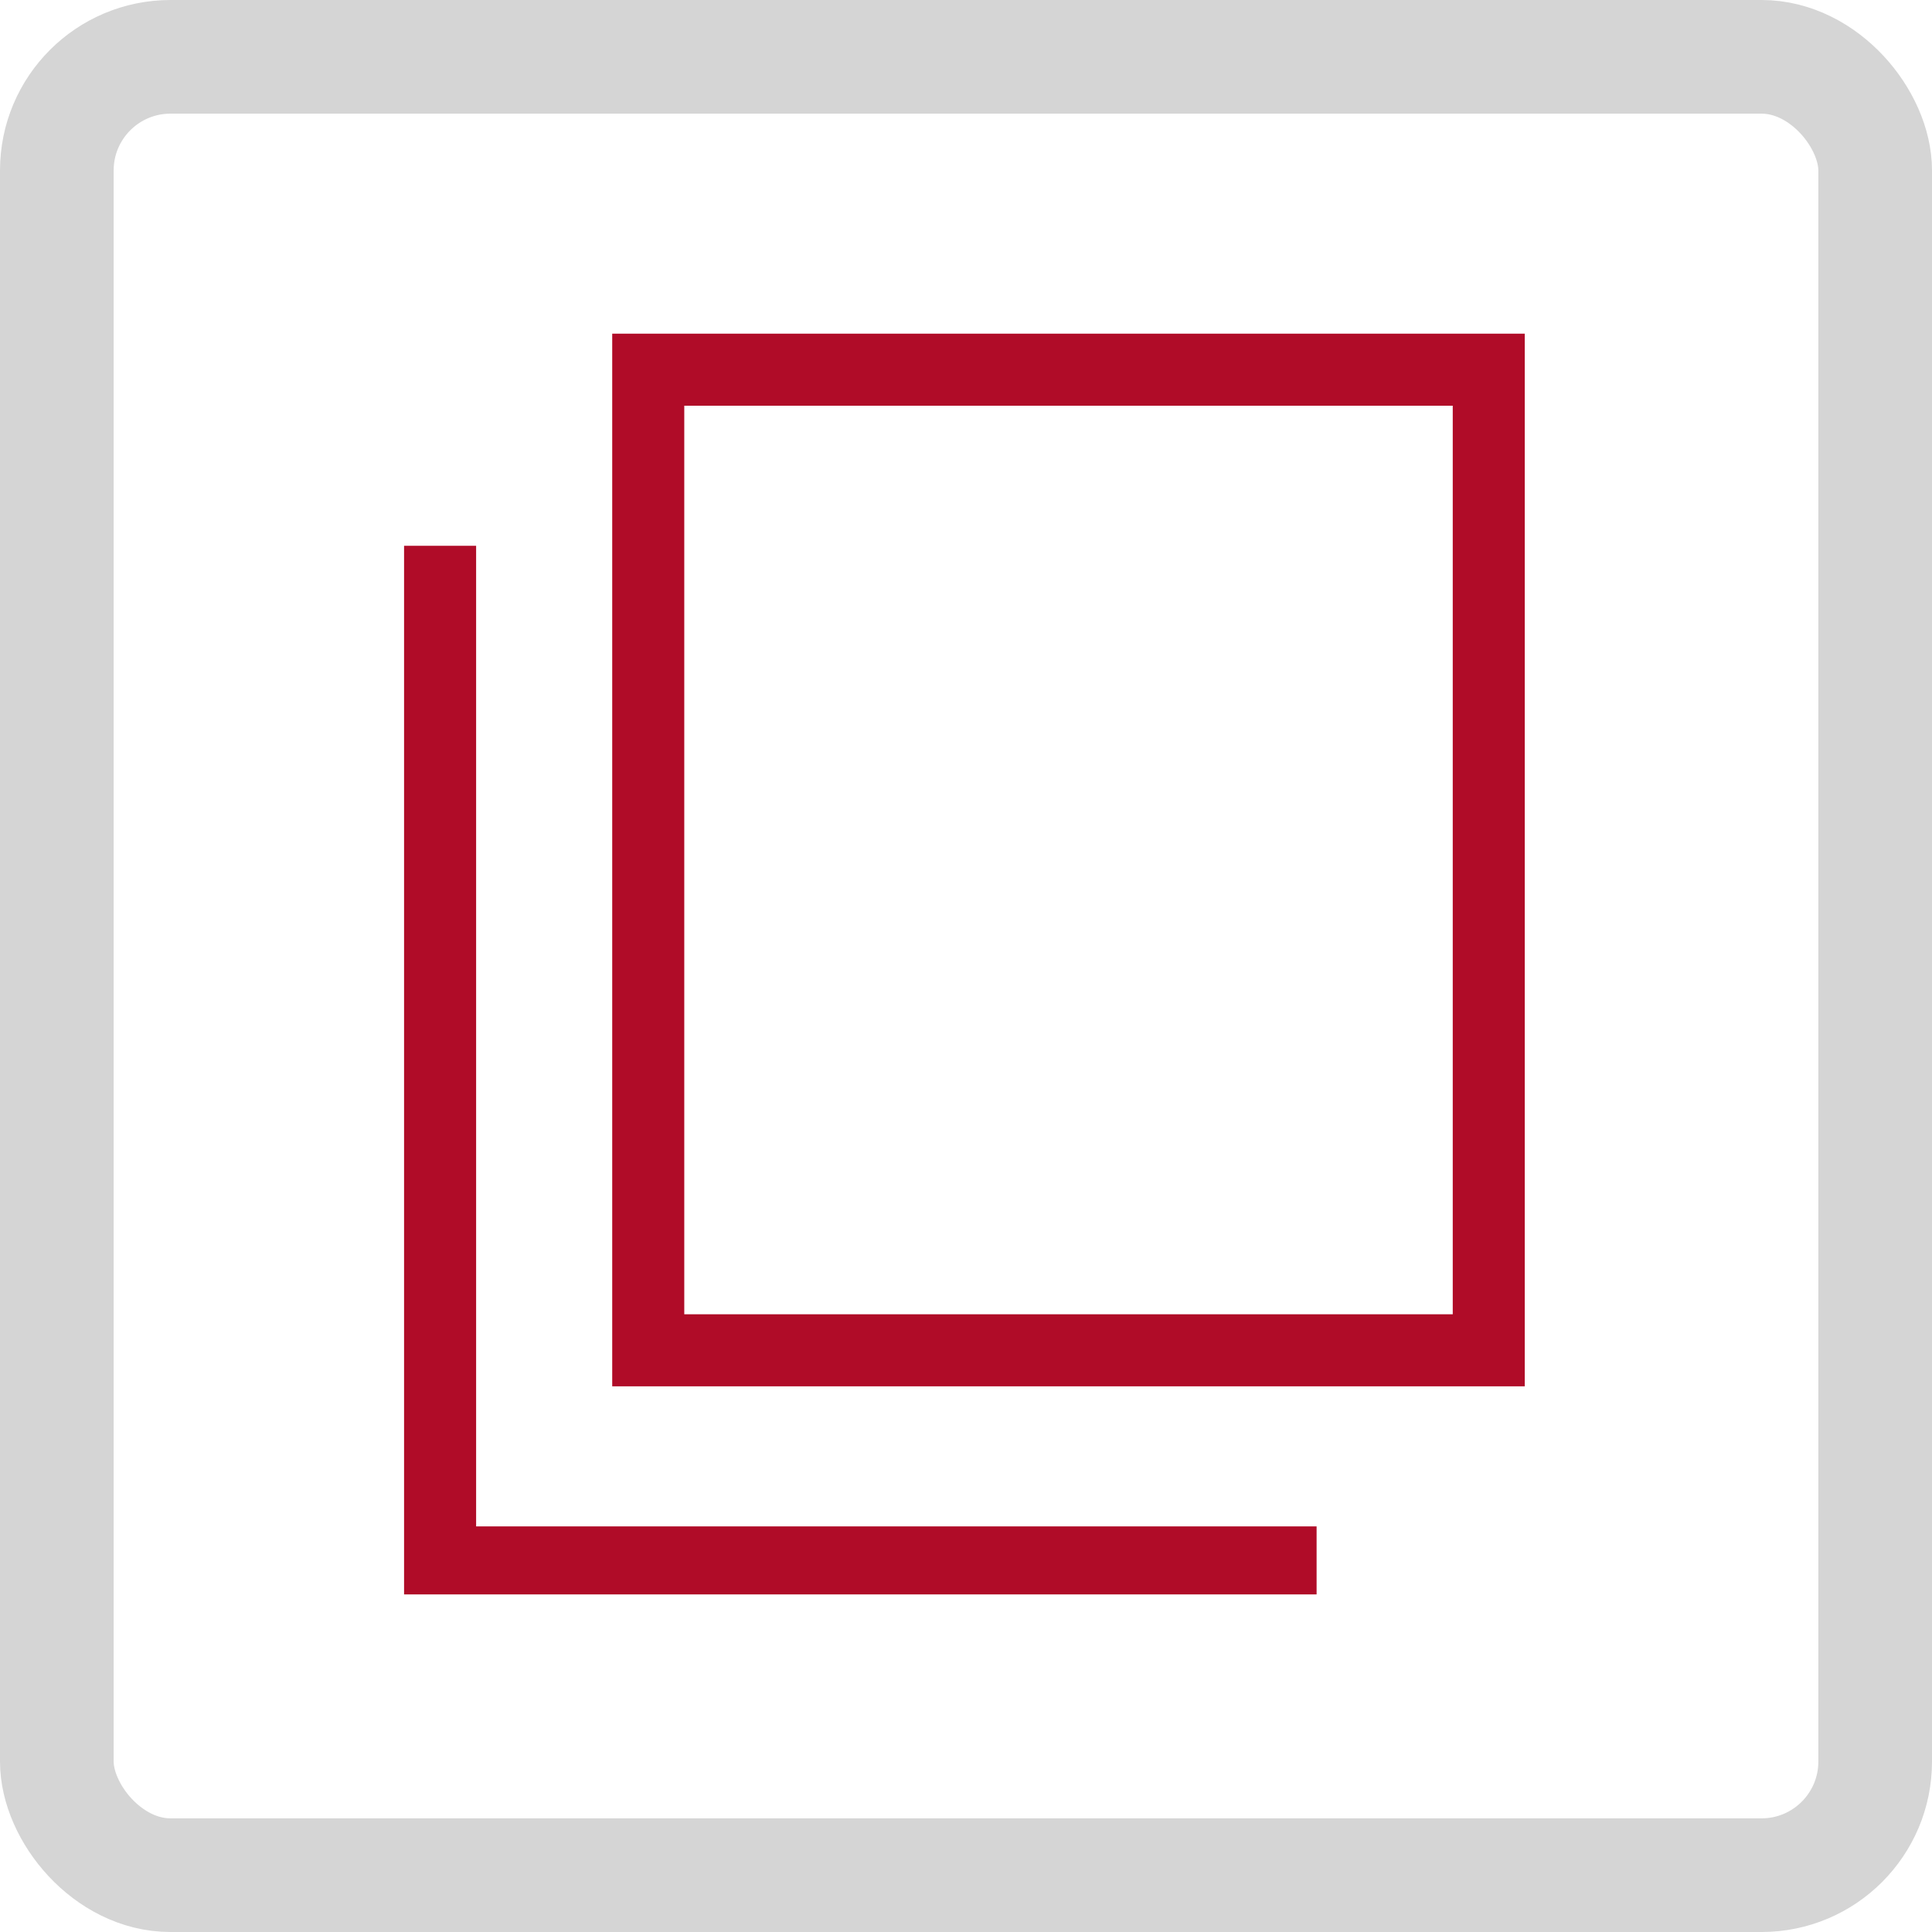
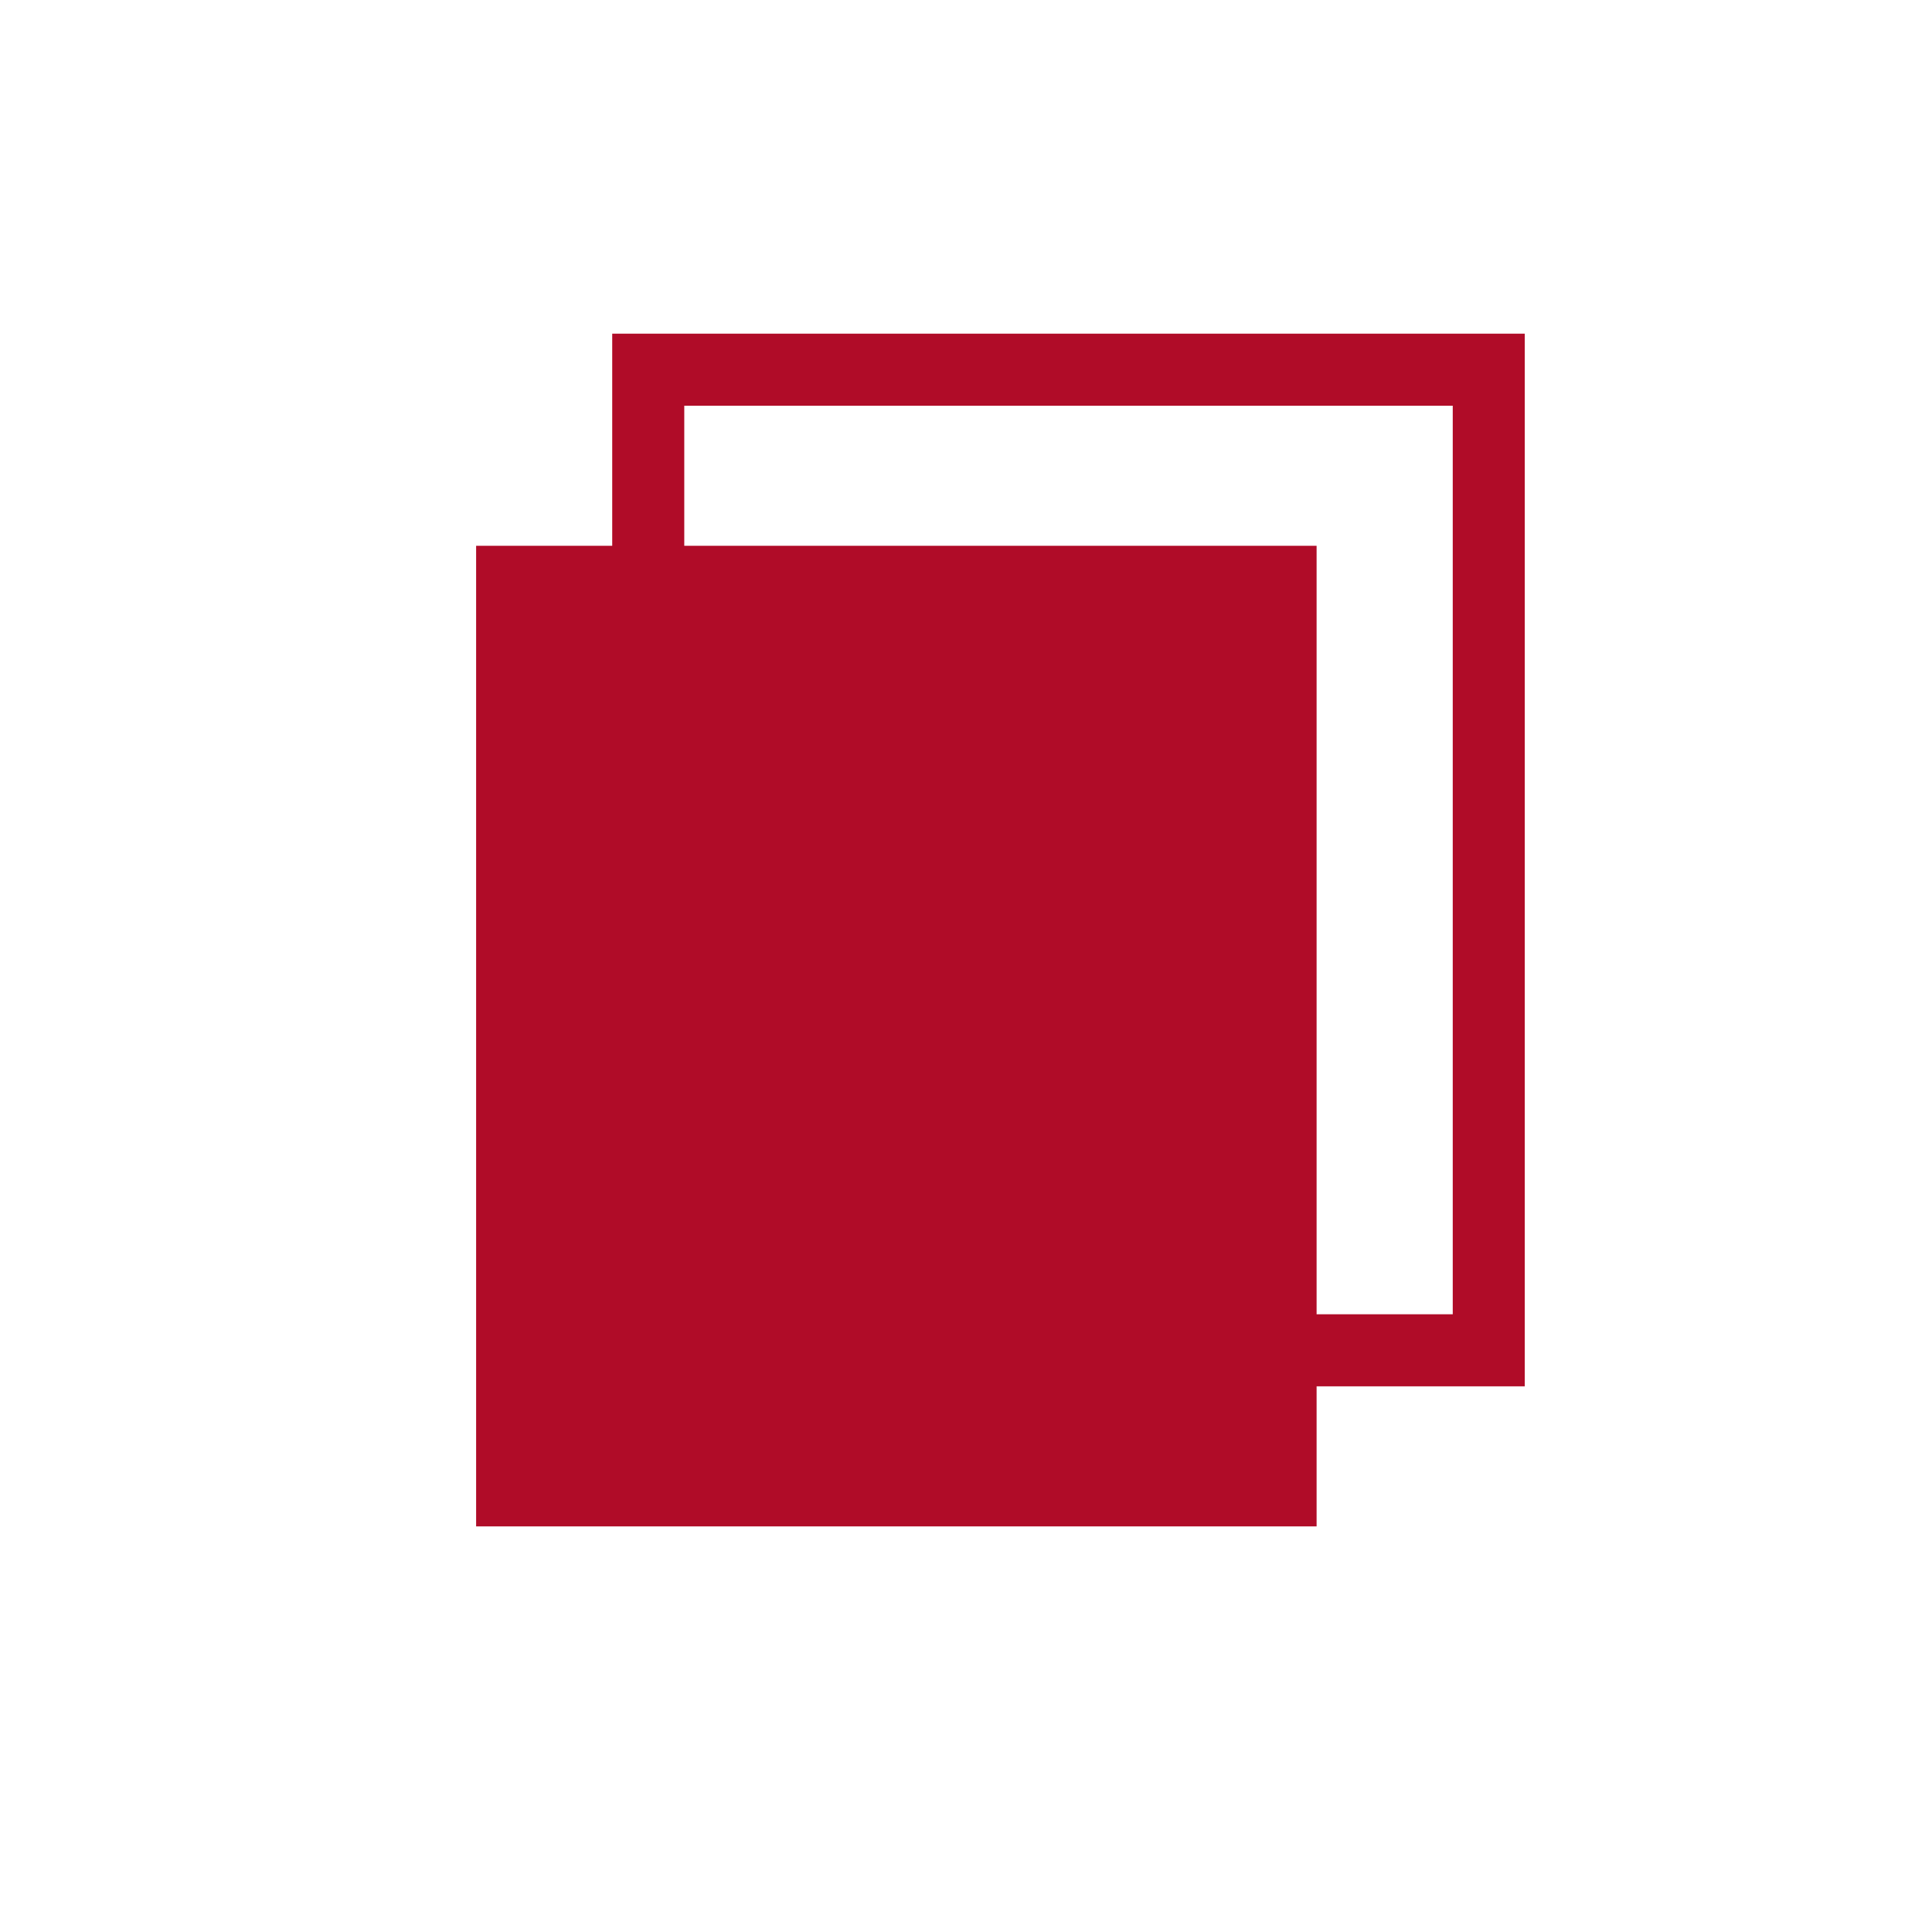
<svg xmlns="http://www.w3.org/2000/svg" width="34" height="34" viewBox="0 0 34 34">
  <g id="icon-rechteckfenster" transform="translate(-0.156)">
    <g id="Rechteck_315" data-name="Rechteck 315" transform="translate(0.156)" fill="none" stroke="#d5d5d5" stroke-width="2">
-       <rect width="34" height="34" rx="3" stroke="none" />
-       <rect x="1" y="1" width="32" height="32" rx="2" fill="none" />
-     </g>
+       </g>
    <g id="Gruppe_6396" data-name="Gruppe 6396" transform="translate(3700.128 -6986)">
      <g id="Gruppe_6406" data-name="Gruppe 6406" transform="translate(12111.83 28281.209)">
        <g id="icon-fertiggroessen_weiss_42px" transform="translate(-15809.621 -21293)">
-           <rect id="Rechteck_5683" data-name="Rechteck 5683" width="29.583" height="29.583" fill="none" />
          <path id="Pfad_13442" data-name="Pfad 13442" d="M28.259,23.725H12.2V5.2H28.259ZM13.468,22.457H26.992V6.468H13.468Z" transform="translate(-3.607 -1.537)" fill="#b00c28" />
-           <path id="Pfad_13443" data-name="Pfad 13443" d="M23.059,28.954H7V10.5H8.268V27.757H23.059Z" transform="translate(-2.07 -3.104)" fill="#b00c28" />
+           <path id="Pfad_13443" data-name="Pfad 13443" d="M23.059,28.954V10.5H8.268V27.757H23.059Z" transform="translate(-2.07 -3.104)" fill="#b00c28" />
        </g>
      </g>
    </g>
  </g>
</svg>